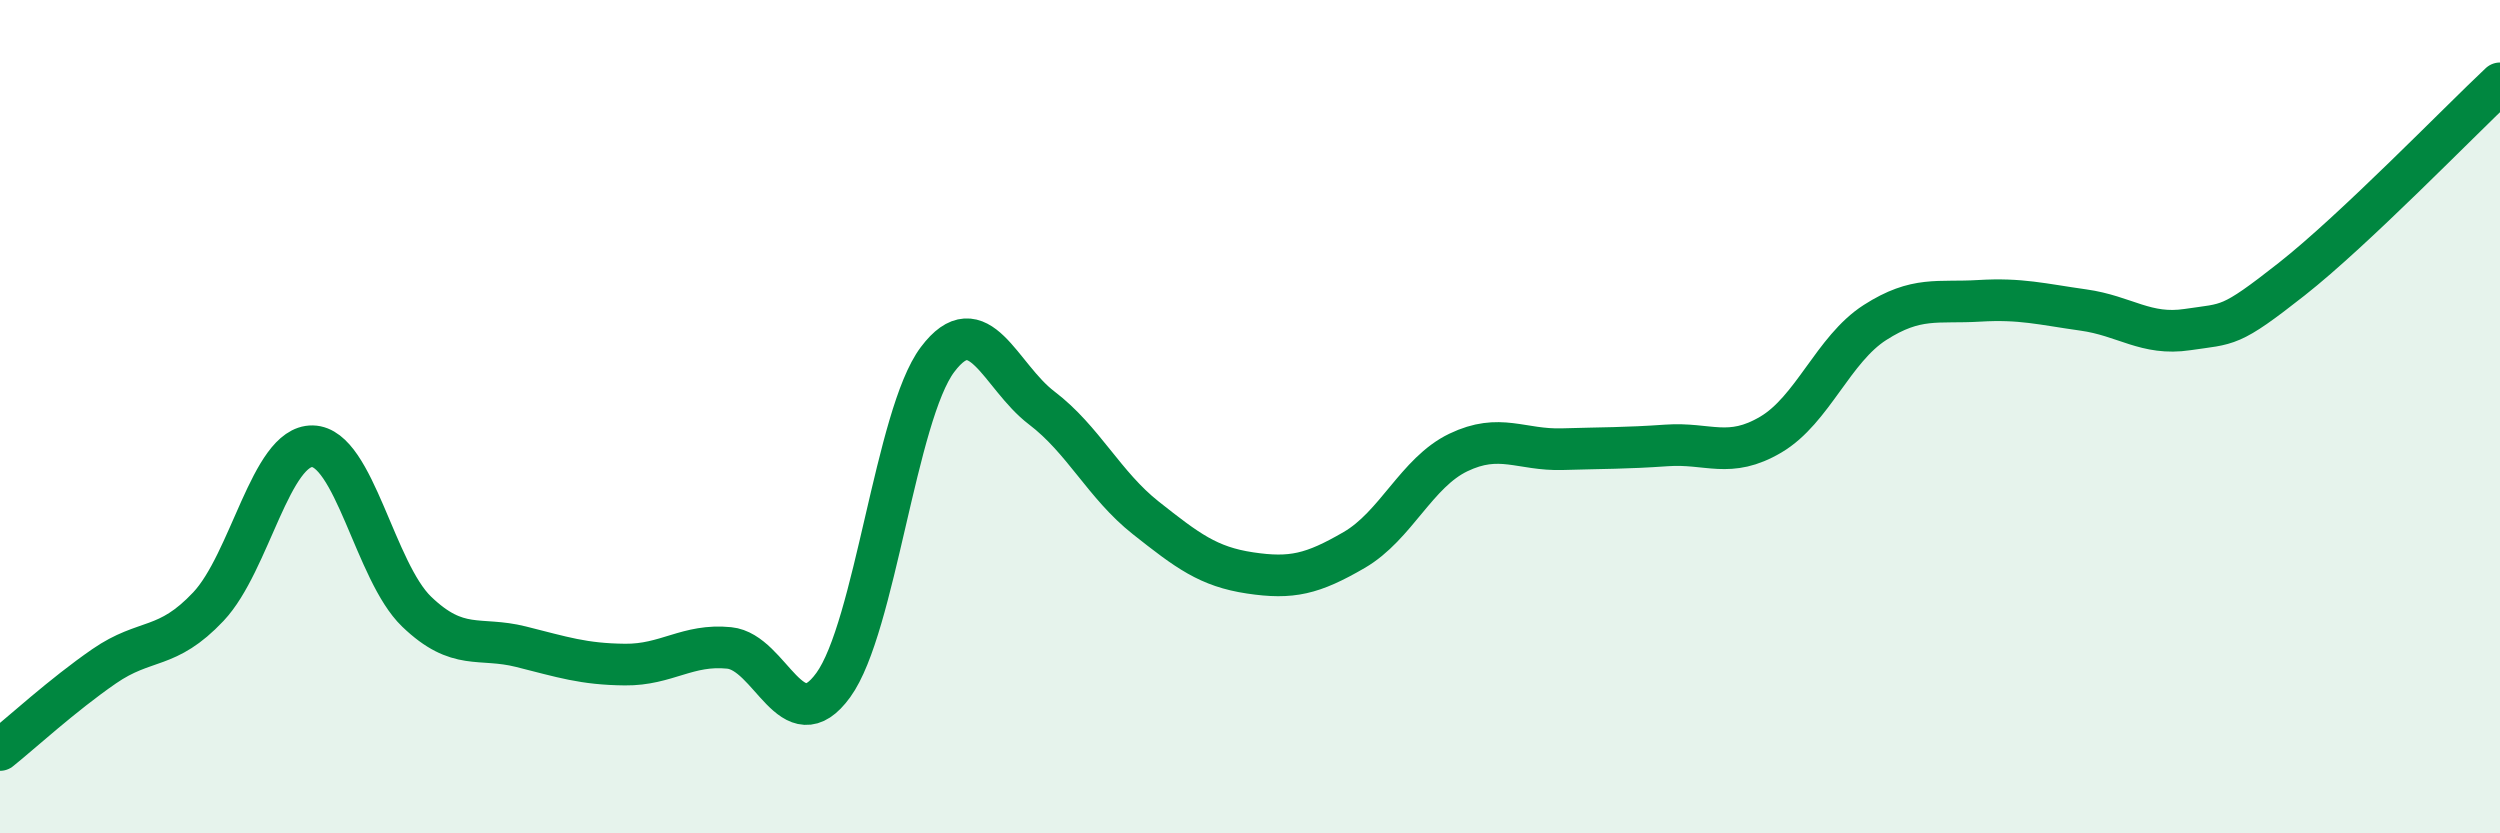
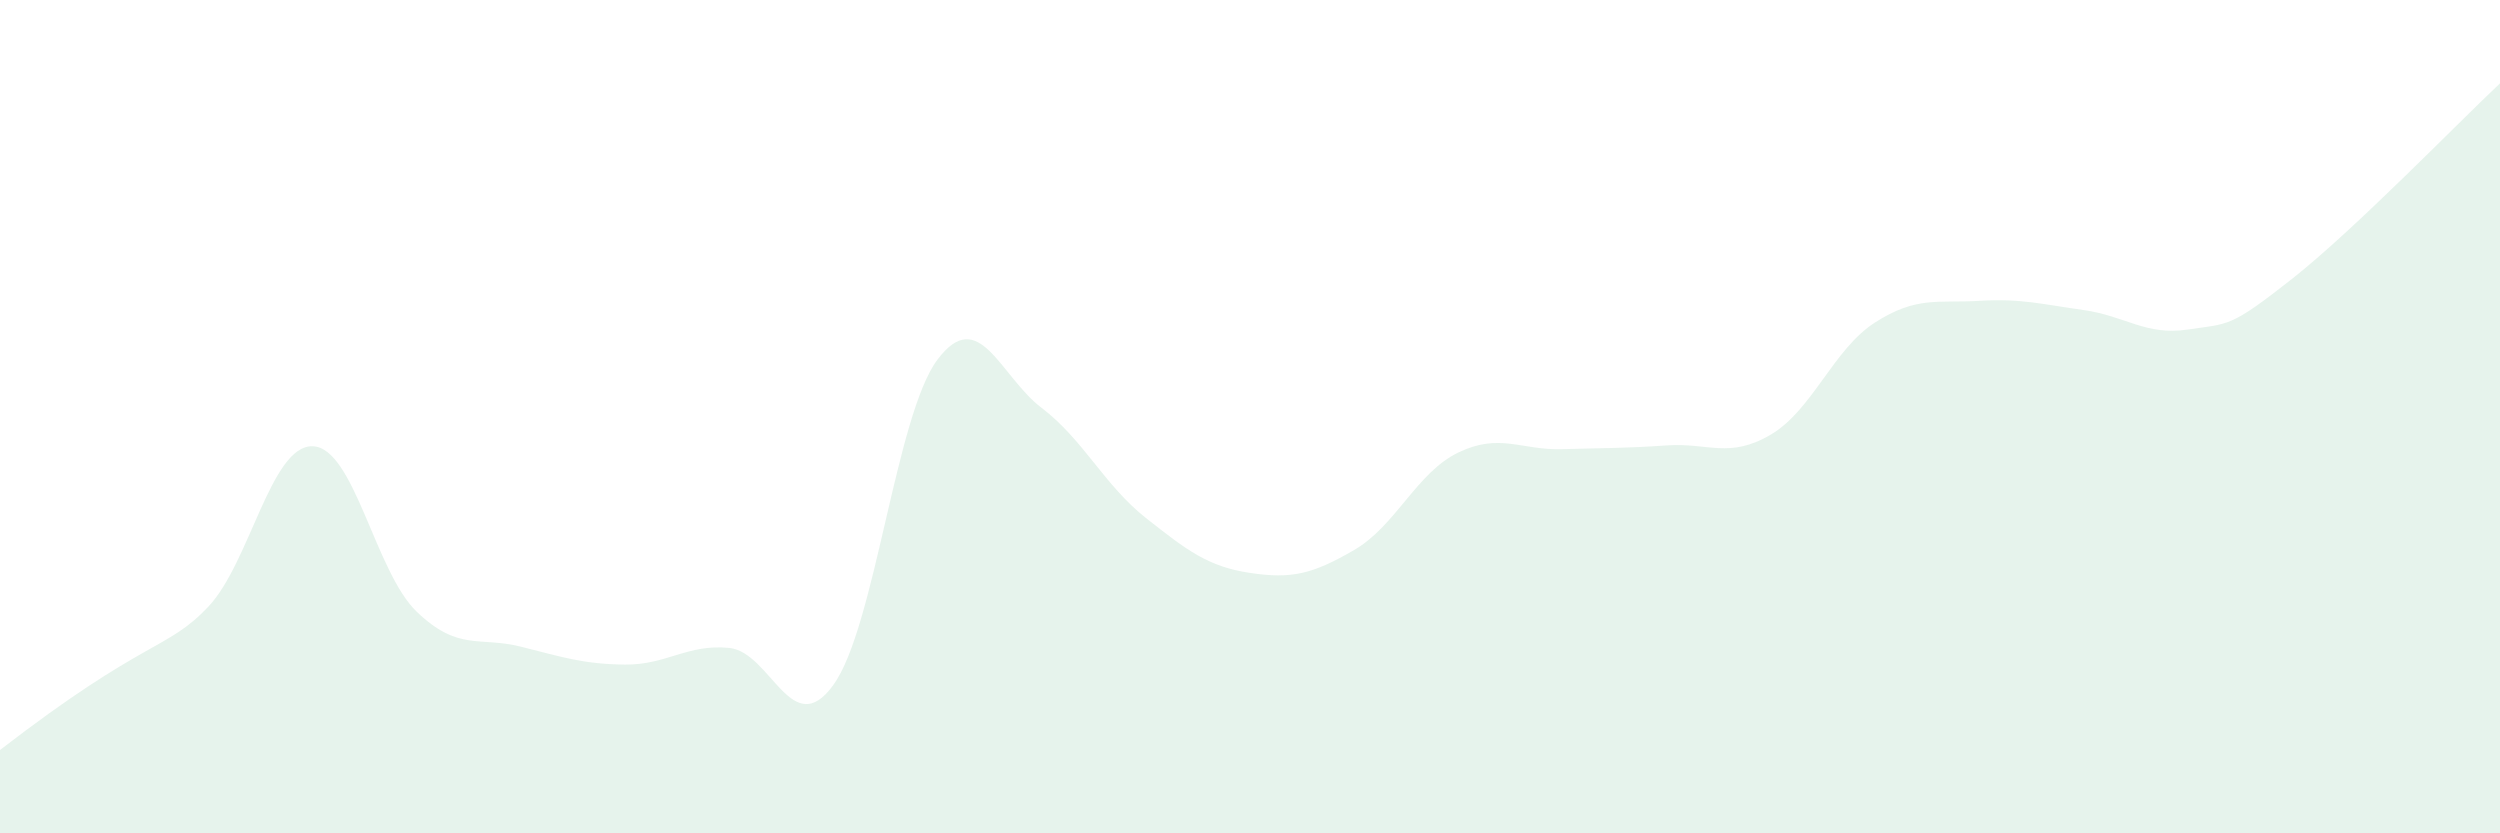
<svg xmlns="http://www.w3.org/2000/svg" width="60" height="20" viewBox="0 0 60 20">
-   <path d="M 0,18 C 0.5,17.6 1.5,16.68 2.5,15.99 C 3.5,15.3 4,15.62 5,14.56 C 6,13.5 6.5,10.69 7.5,10.71 C 8.5,10.73 9,13.72 10,14.68 C 11,15.64 11.5,15.27 12.5,15.52 C 13.5,15.77 14,15.94 15,15.95 C 16,15.96 16.5,15.45 17.5,15.55 C 18.5,15.65 19,17.82 20,16.44 C 21,15.06 21.5,9.96 22.5,8.63 C 23.5,7.3 24,9.03 25,9.79 C 26,10.55 26.5,11.64 27.5,12.43 C 28.5,13.22 29,13.6 30,13.75 C 31,13.9 31.5,13.78 32.5,13.2 C 33.5,12.62 34,11.34 35,10.86 C 36,10.38 36.5,10.81 37.5,10.78 C 38.5,10.75 39,10.76 40,10.69 C 41,10.62 41.5,11.02 42.5,10.43 C 43.5,9.84 44,8.38 45,7.74 C 46,7.1 46.5,7.28 47.5,7.22 C 48.5,7.16 49,7.3 50,7.44 C 51,7.58 51.5,8.06 52.5,7.91 C 53.5,7.76 53.5,7.88 55,6.7 C 56.5,5.52 59,2.94 60,2L60 20L0 20Z" fill="#008740" opacity="0.1" stroke-linecap="round" stroke-linejoin="round" />
-   <path d="M 0,18 C 0.5,17.6 1.5,16.68 2.5,15.99 C 3.5,15.3 4,15.62 5,14.56 C 6,13.5 6.5,10.69 7.5,10.71 C 8.5,10.73 9,13.72 10,14.68 C 11,15.64 11.5,15.27 12.5,15.52 C 13.5,15.77 14,15.94 15,15.95 C 16,15.96 16.5,15.45 17.5,15.55 C 18.5,15.65 19,17.82 20,16.44 C 21,15.06 21.5,9.96 22.5,8.63 C 23.5,7.3 24,9.03 25,9.79 C 26,10.55 26.5,11.64 27.5,12.43 C 28.5,13.22 29,13.6 30,13.75 C 31,13.9 31.5,13.78 32.5,13.2 C 33.5,12.62 34,11.34 35,10.86 C 36,10.38 36.5,10.81 37.5,10.78 C 38.5,10.75 39,10.76 40,10.69 C 41,10.62 41.5,11.02 42.5,10.43 C 43.5,9.84 44,8.38 45,7.74 C 46,7.1 46.5,7.28 47.5,7.22 C 48.5,7.16 49,7.3 50,7.44 C 51,7.58 51.5,8.06 52.5,7.91 C 53.5,7.76 53.5,7.88 55,6.7 C 56.5,5.52 59,2.94 60,2" stroke="#008740" stroke-width="1" fill="none" stroke-linecap="round" stroke-linejoin="round" />
+   <path d="M 0,18 C 3.5,15.3 4,15.62 5,14.56 C 6,13.5 6.5,10.69 7.5,10.71 C 8.5,10.73 9,13.72 10,14.68 C 11,15.64 11.5,15.27 12.5,15.52 C 13.5,15.77 14,15.94 15,15.95 C 16,15.96 16.5,15.45 17.5,15.55 C 18.5,15.65 19,17.82 20,16.44 C 21,15.06 21.5,9.96 22.5,8.63 C 23.5,7.3 24,9.03 25,9.79 C 26,10.55 26.5,11.64 27.5,12.43 C 28.5,13.22 29,13.6 30,13.75 C 31,13.9 31.5,13.78 32.5,13.2 C 33.5,12.62 34,11.34 35,10.86 C 36,10.38 36.5,10.81 37.5,10.78 C 38.5,10.75 39,10.76 40,10.69 C 41,10.62 41.5,11.02 42.5,10.43 C 43.5,9.84 44,8.38 45,7.74 C 46,7.1 46.5,7.28 47.5,7.22 C 48.5,7.16 49,7.3 50,7.44 C 51,7.58 51.5,8.06 52.5,7.91 C 53.5,7.76 53.5,7.88 55,6.7 C 56.5,5.52 59,2.94 60,2L60 20L0 20Z" fill="#008740" opacity="0.1" stroke-linecap="round" stroke-linejoin="round" />
</svg>